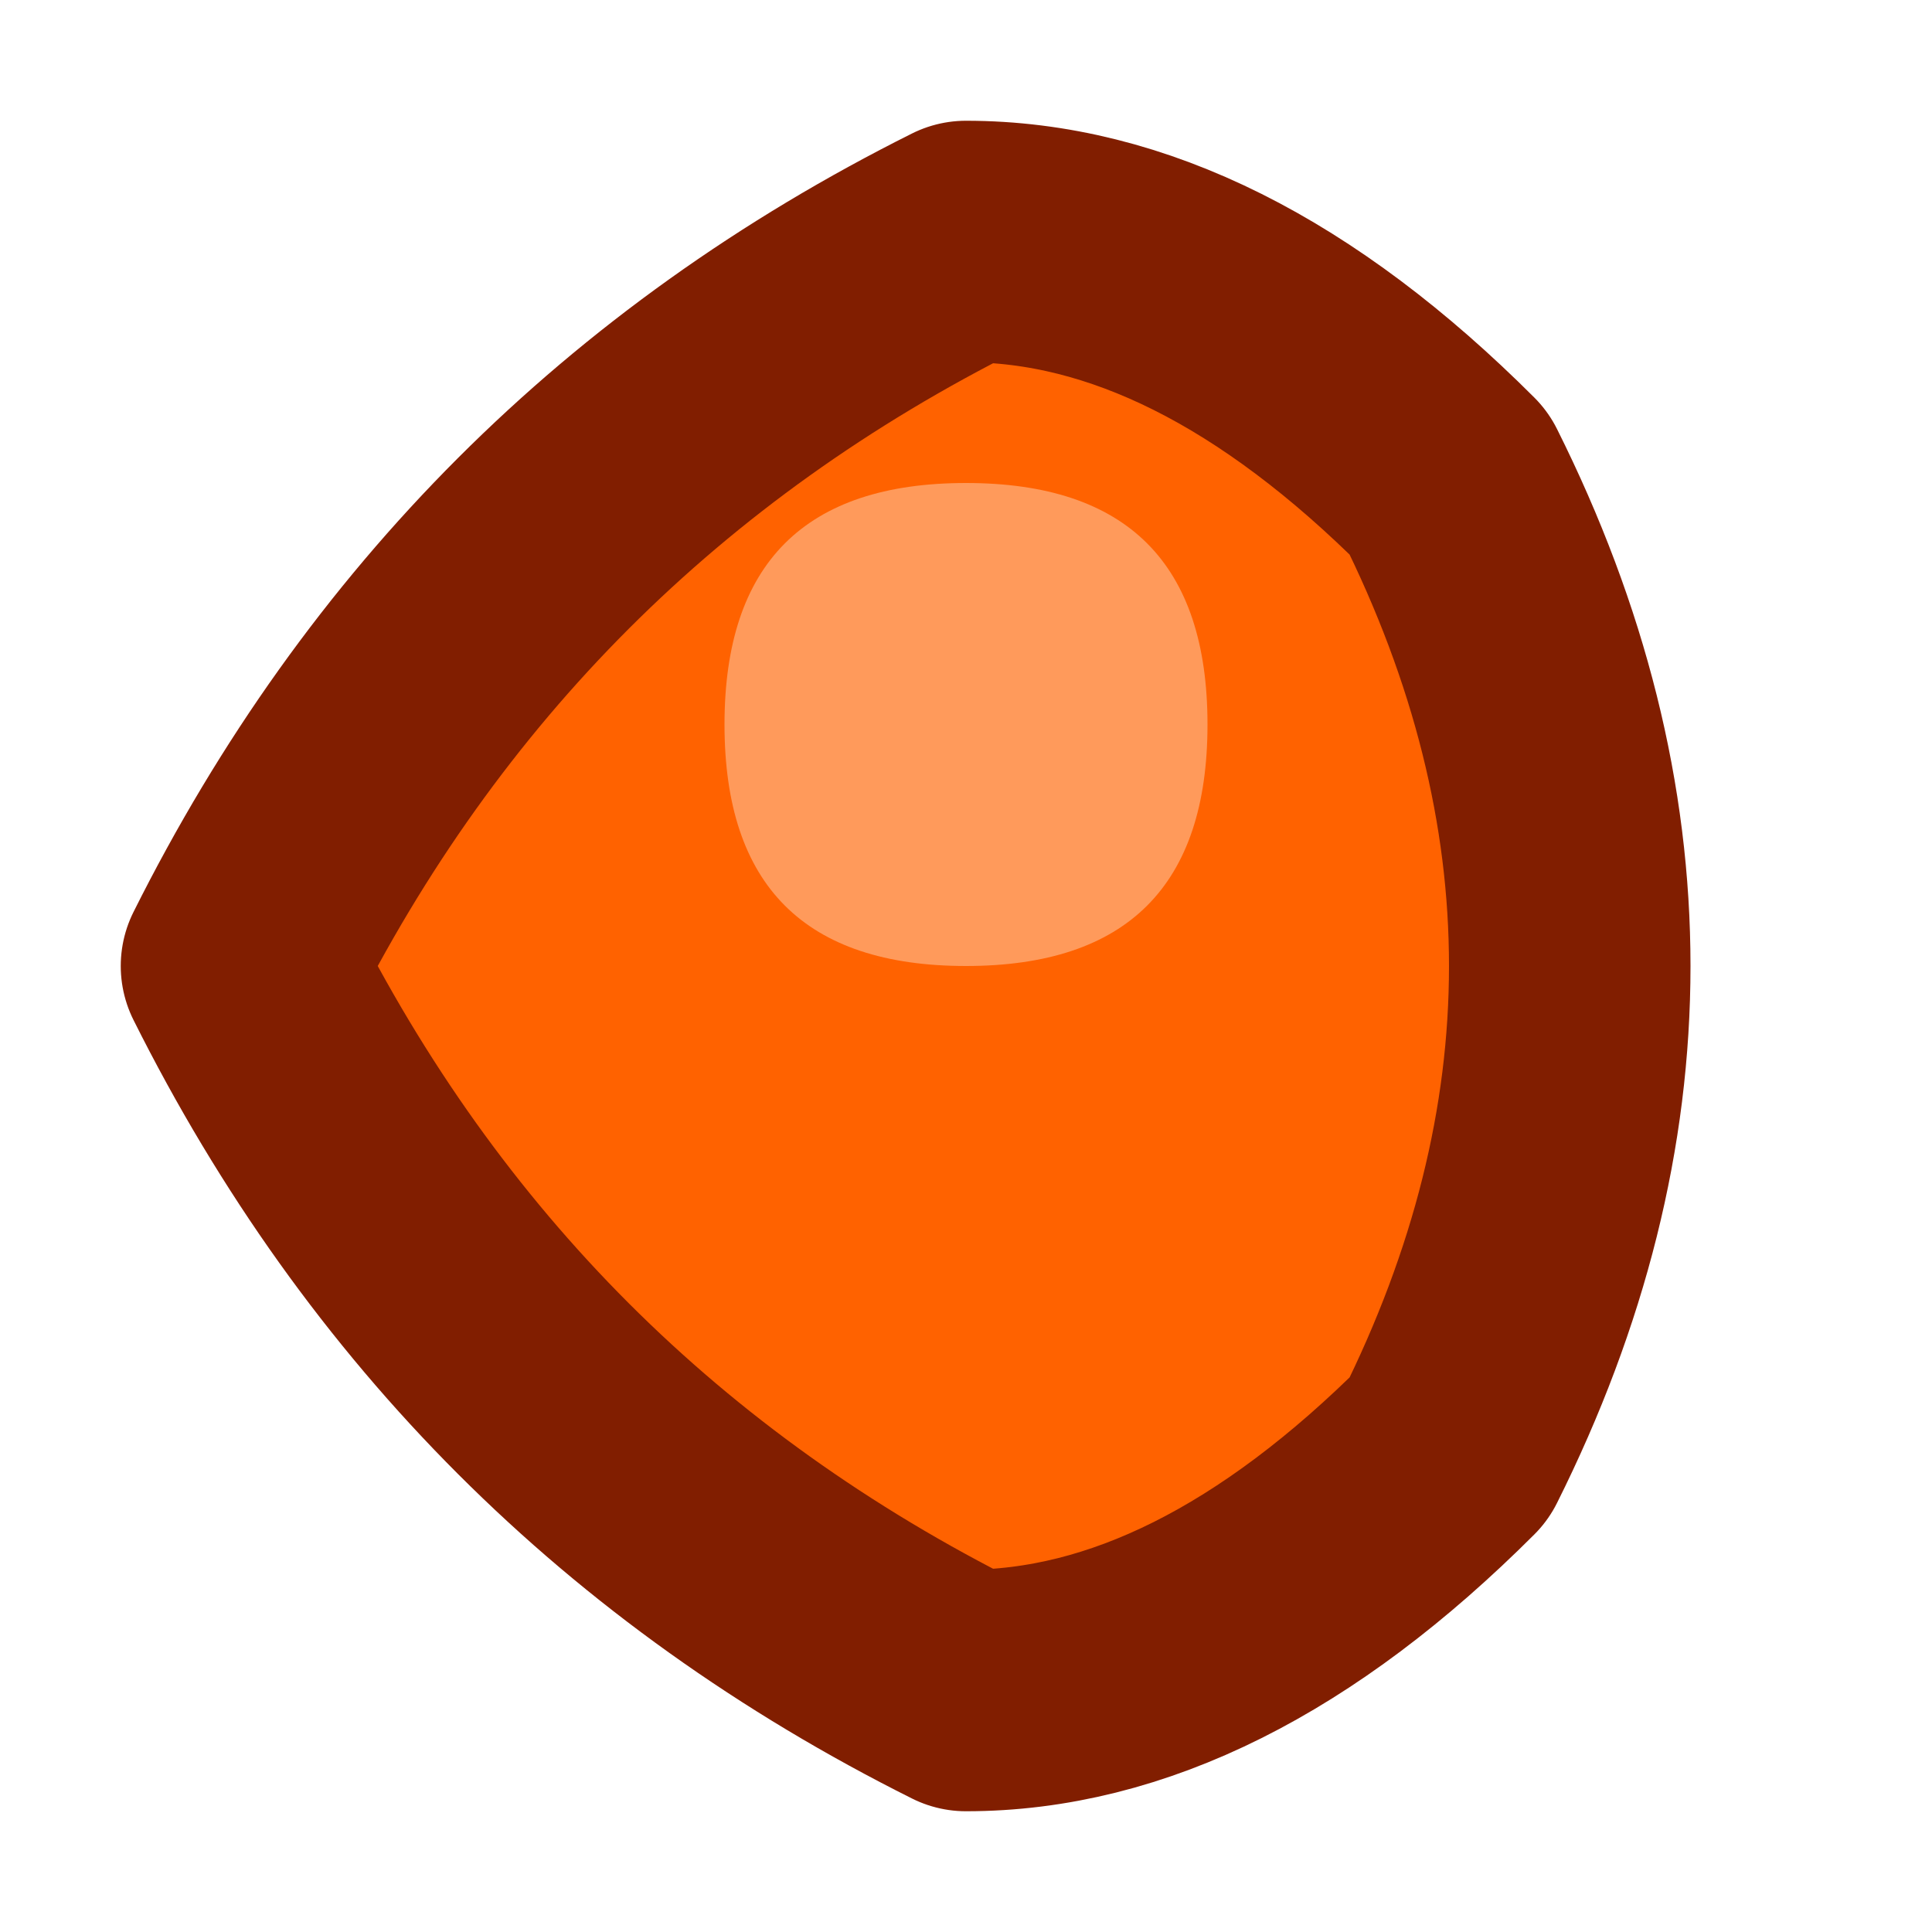
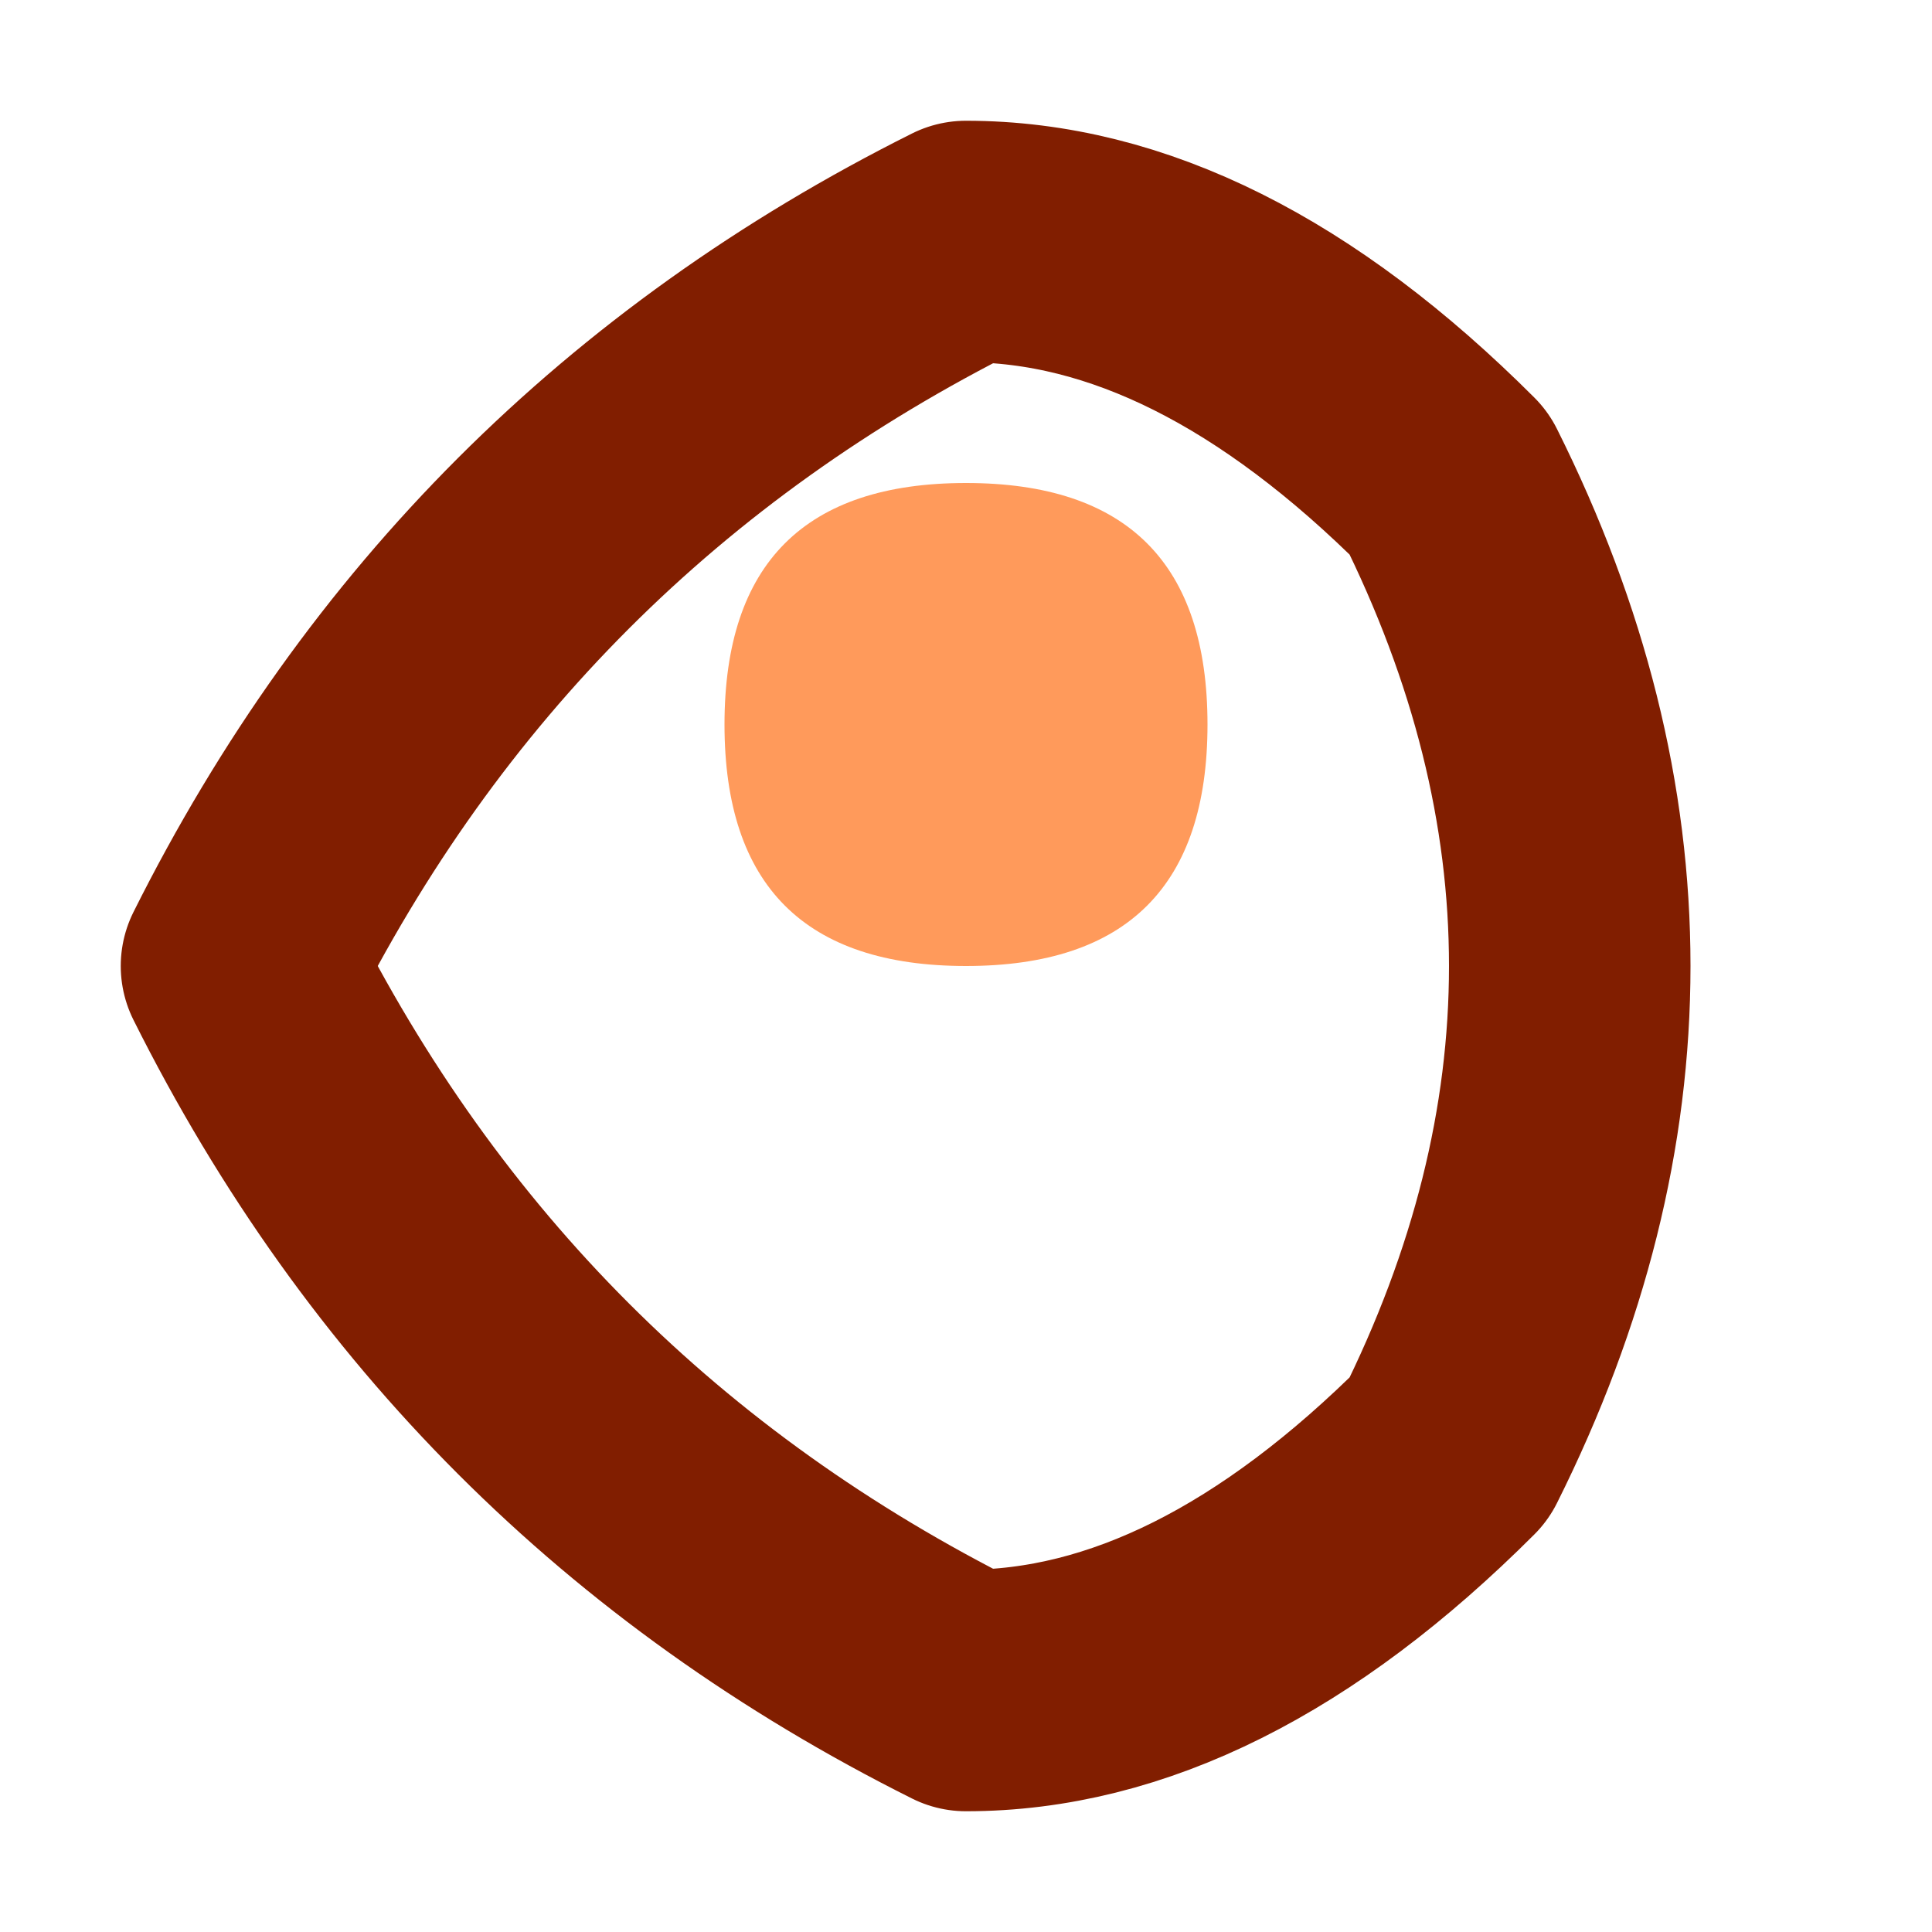
<svg xmlns="http://www.w3.org/2000/svg" height="0.4px" width="0.4px">
  <g transform="matrix(1.0, 0.0, 0.0, 1.0, 0.2, 0.2)">
-     <path d="M0.1 -0.1 Q0.15 0.0 0.1 0.1 0.05 0.15 0.0 0.15 -0.1 0.1 -0.15 0.0 -0.1 -0.1 0.0 -0.15 0.05 -0.15 0.1 -0.1" fill="#ff6200" fill-rule="evenodd" stroke="none" />
    <path d="M0.1 -0.1 Q0.15 0.0 0.1 0.1 0.05 0.15 0.0 0.15 -0.1 0.1 -0.15 0.0 -0.1 -0.1 0.0 -0.15 0.05 -0.15 0.1 -0.1 Z" fill="none" stroke="#811e00" stroke-linecap="round" stroke-linejoin="round" stroke-width="0.05" />
    <path d="M0.0 0.0 Q-0.05 0.0 -0.05 -0.05 -0.05 -0.1 0.0 -0.1 0.05 -0.1 0.05 -0.05 0.05 0.0 0.0 0.0" fill="#ff9a5b" fill-rule="evenodd" stroke="none" />
  </g>
</svg>